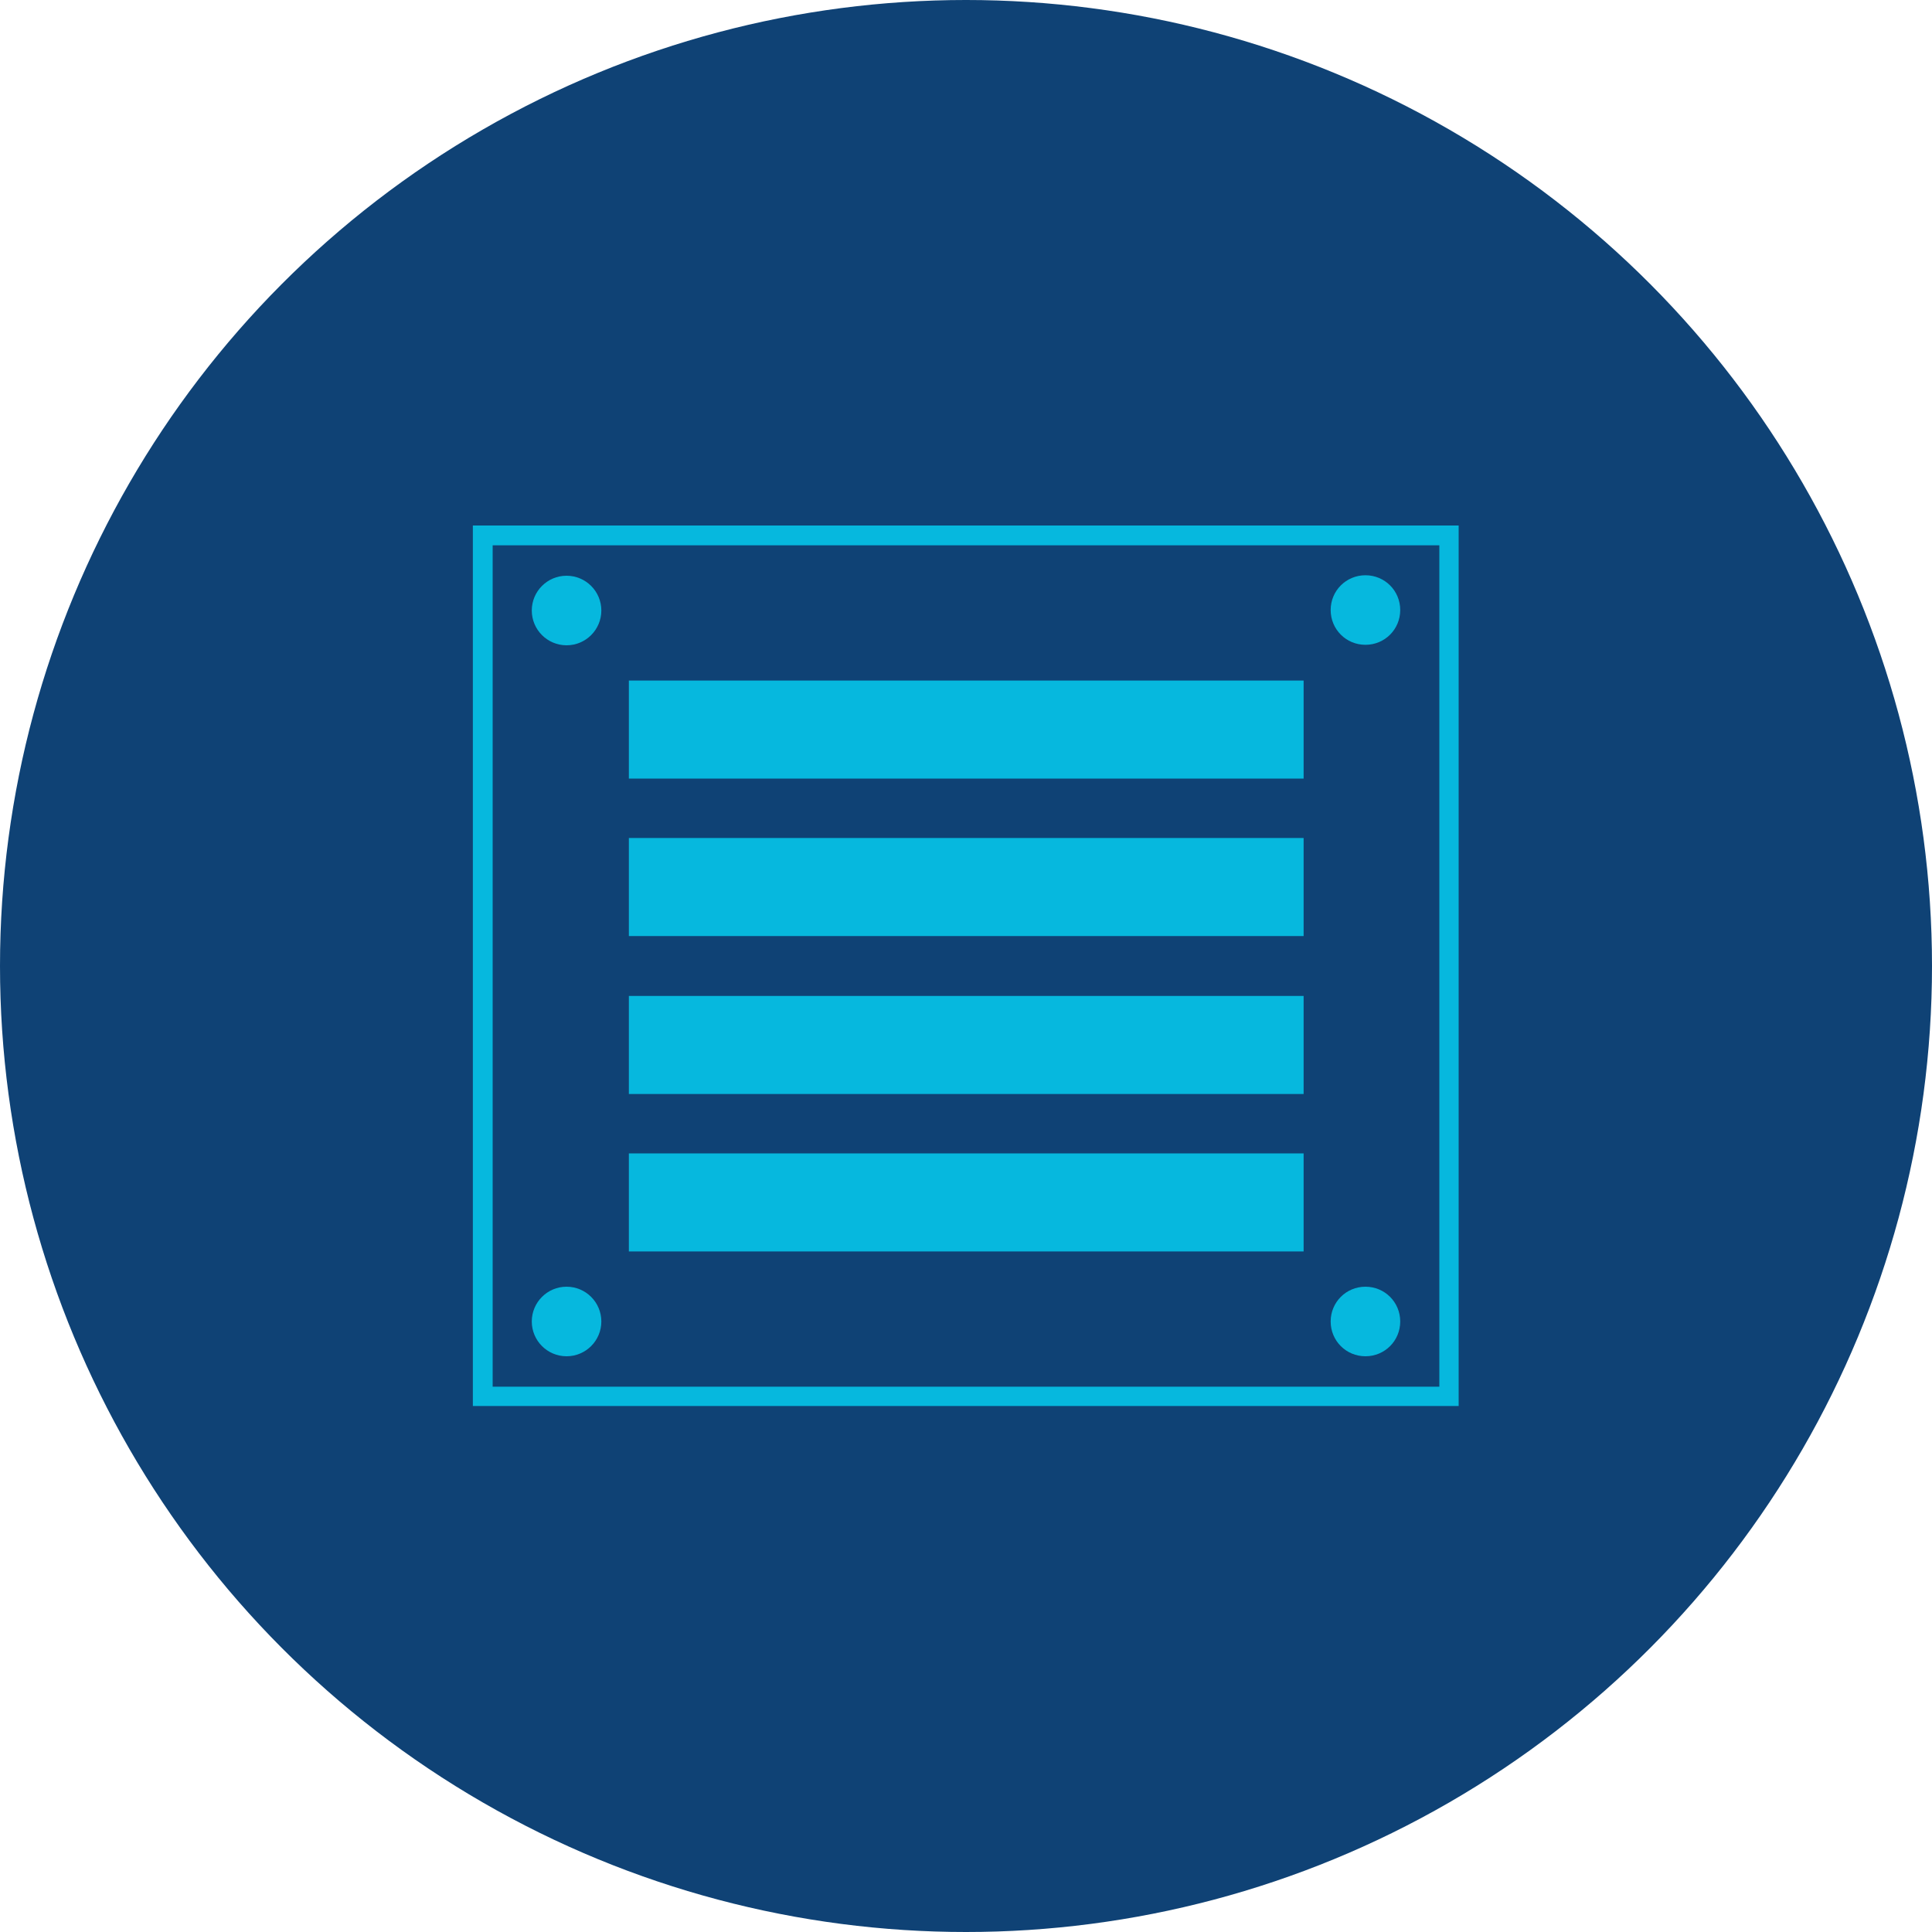
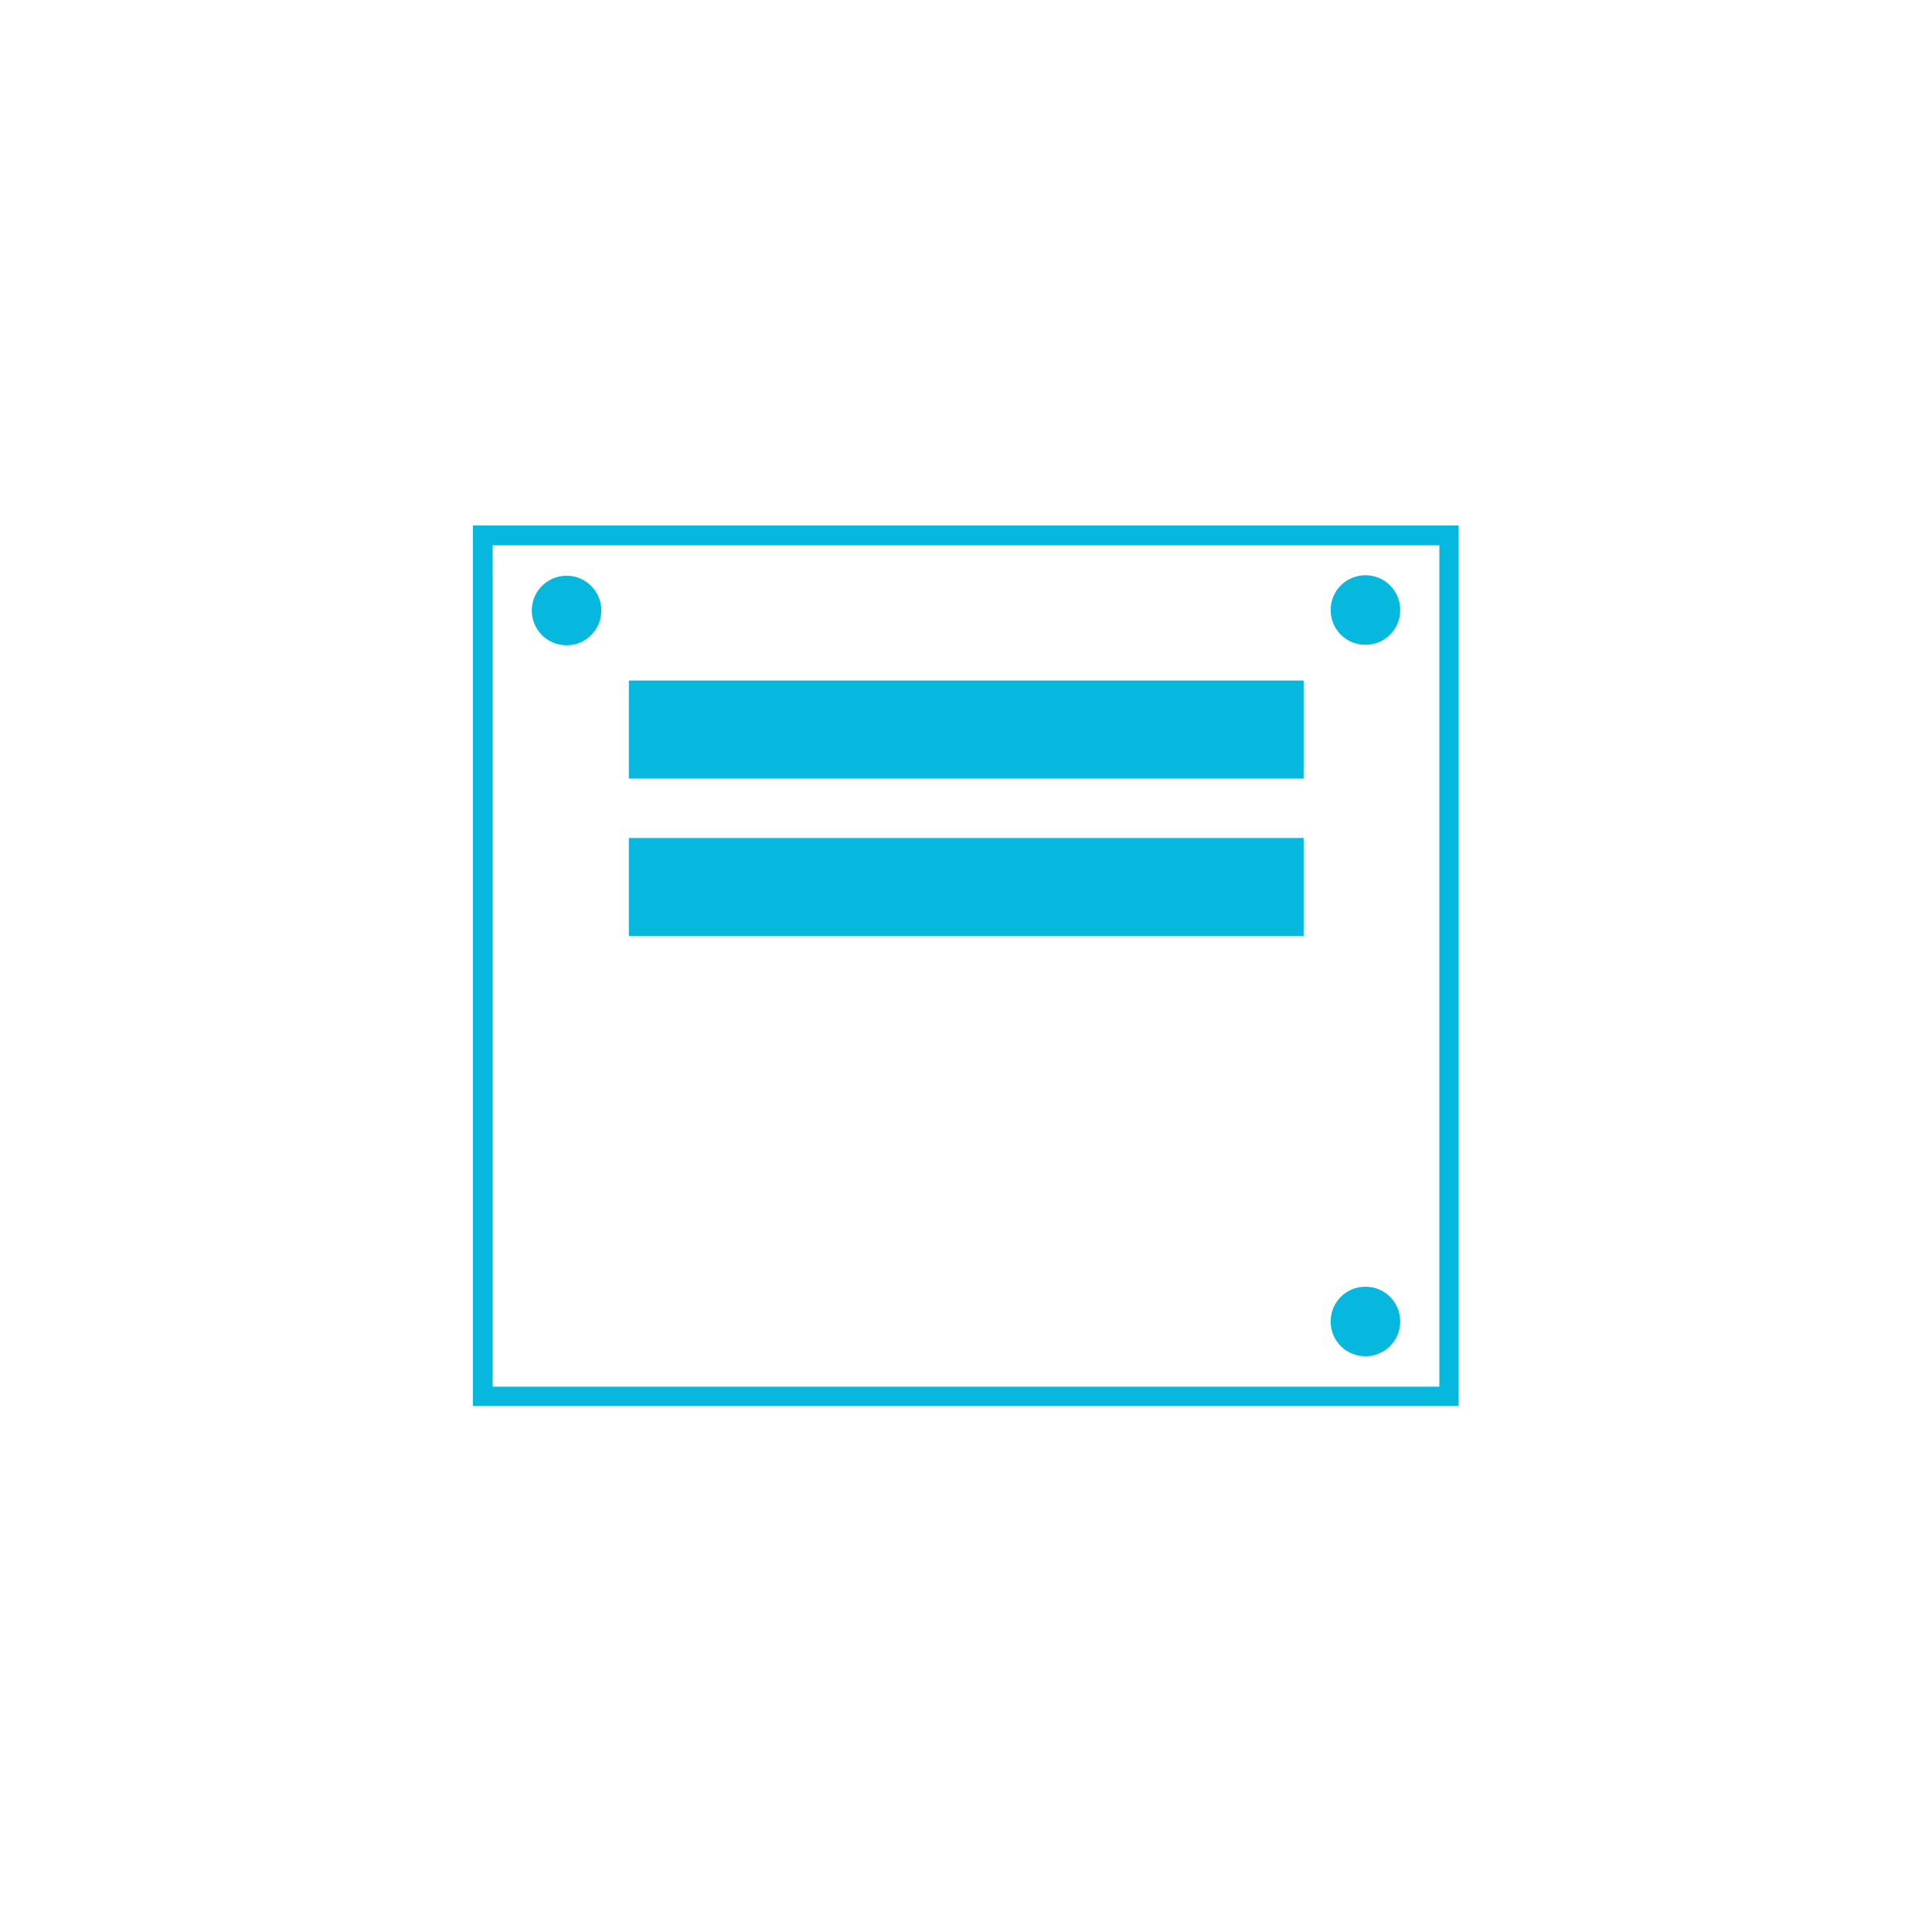
<svg xmlns="http://www.w3.org/2000/svg" version="1.1" id="Capa_1" x="0px" y="0px" viewBox="0 0 400 400" style="enable-background:new 0 0 400 400;" xml:space="preserve">
  <style type="text/css">
	.st0{fill:#0F4275;}
	.st1{fill:#06B8DE;}
</style>
  <g>
-     <circle class="st0" cx="200" cy="200" r="200" />
    <g>
      <rect x="130.2" y="140.9" class="st1" width="139.7" height="20.3" />
      <rect x="130.2" y="173.5" class="st1" width="139.7" height="20.3" />
-       <rect x="130.2" y="206.2" class="st1" width="139.7" height="20.3" />
-       <rect x="130.2" y="238.8" class="st1" width="139.7" height="20.3" />
      <path class="st1" d="M97.9,108.8v182.3h204.1V108.8H97.9z M298,287.1H102V112.9h196V287.1z" />
      <path class="st1" d="M282.7,133.5c4,0,7.2-3.2,7.2-7.2c0-4-3.2-7.2-7.2-7.2c-4,0-7.2,3.2-7.2,7.2    C275.5,130.3,278.7,133.5,282.7,133.5z" />
      <circle class="st1" cx="117.3" cy="126.4" r="7.2" />
      <path class="st1" d="M282.7,280.8c4,0,7.2-3.2,7.2-7.2s-3.2-7.2-7.2-7.2c-4,0-7.2,3.2-7.2,7.2S278.7,280.8,282.7,280.8z" />
-       <circle class="st1" cx="117.3" cy="273.6" r="7.2" />
    </g>
  </g>
</svg>